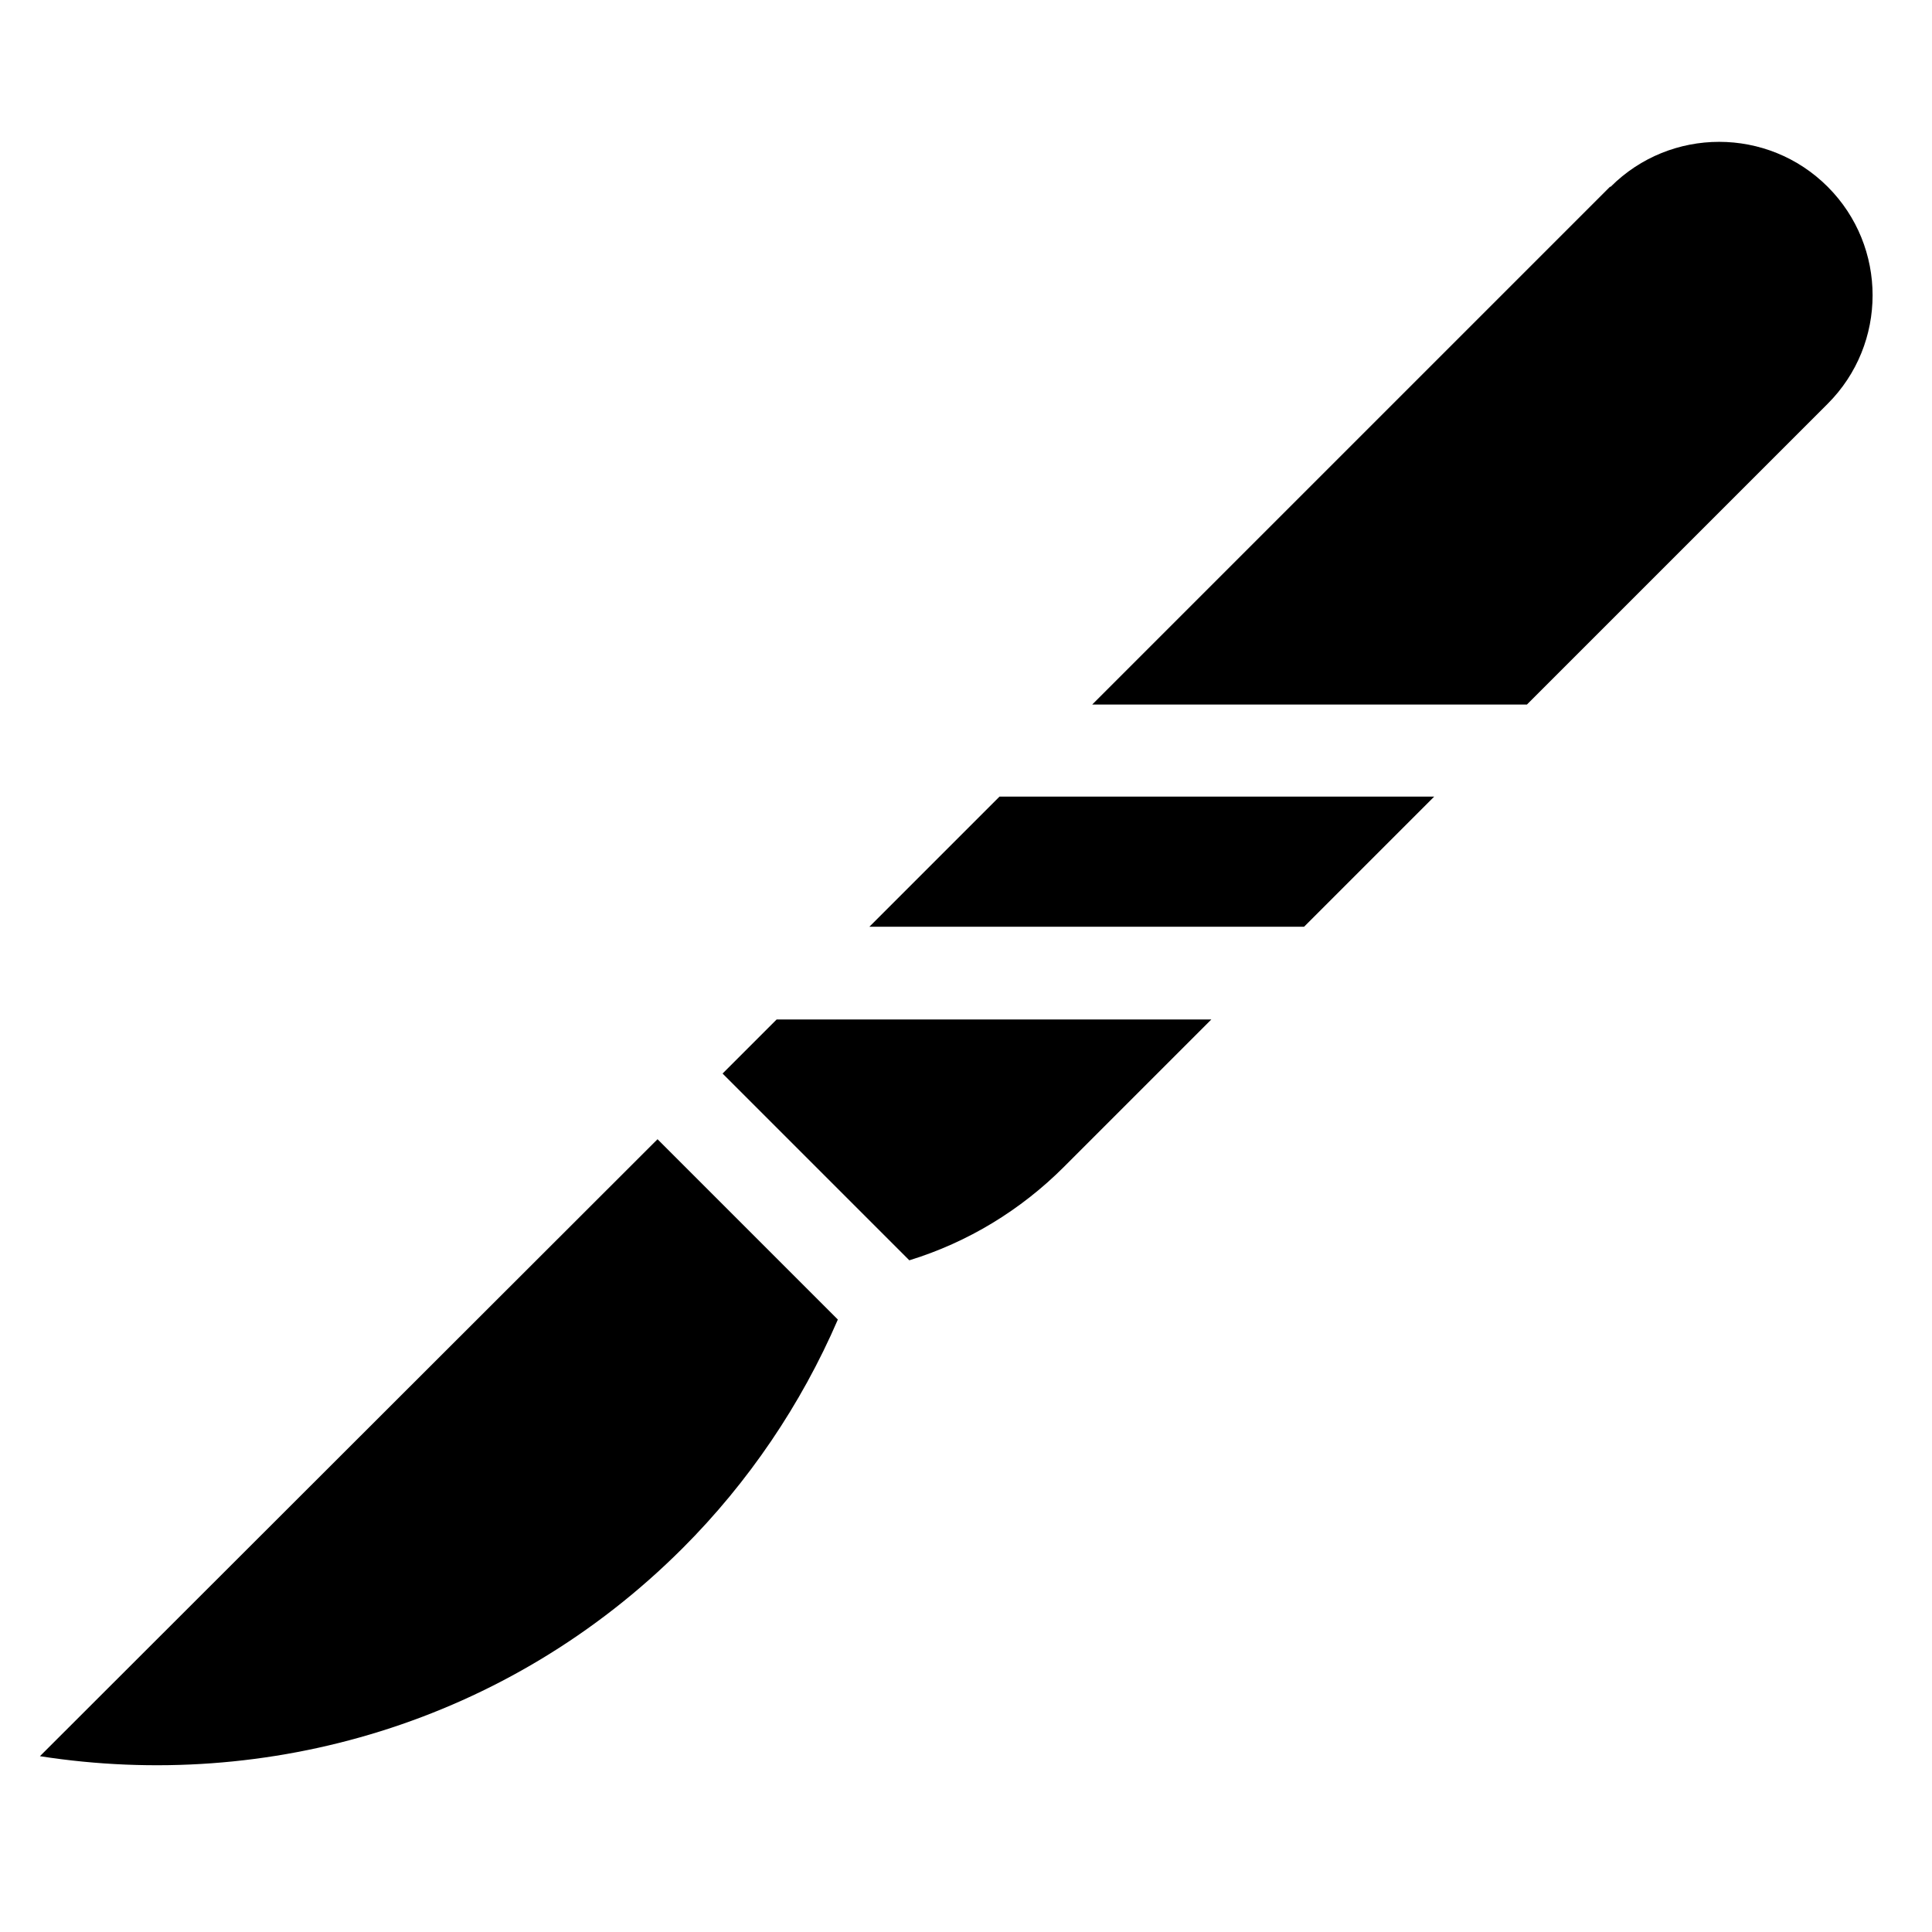
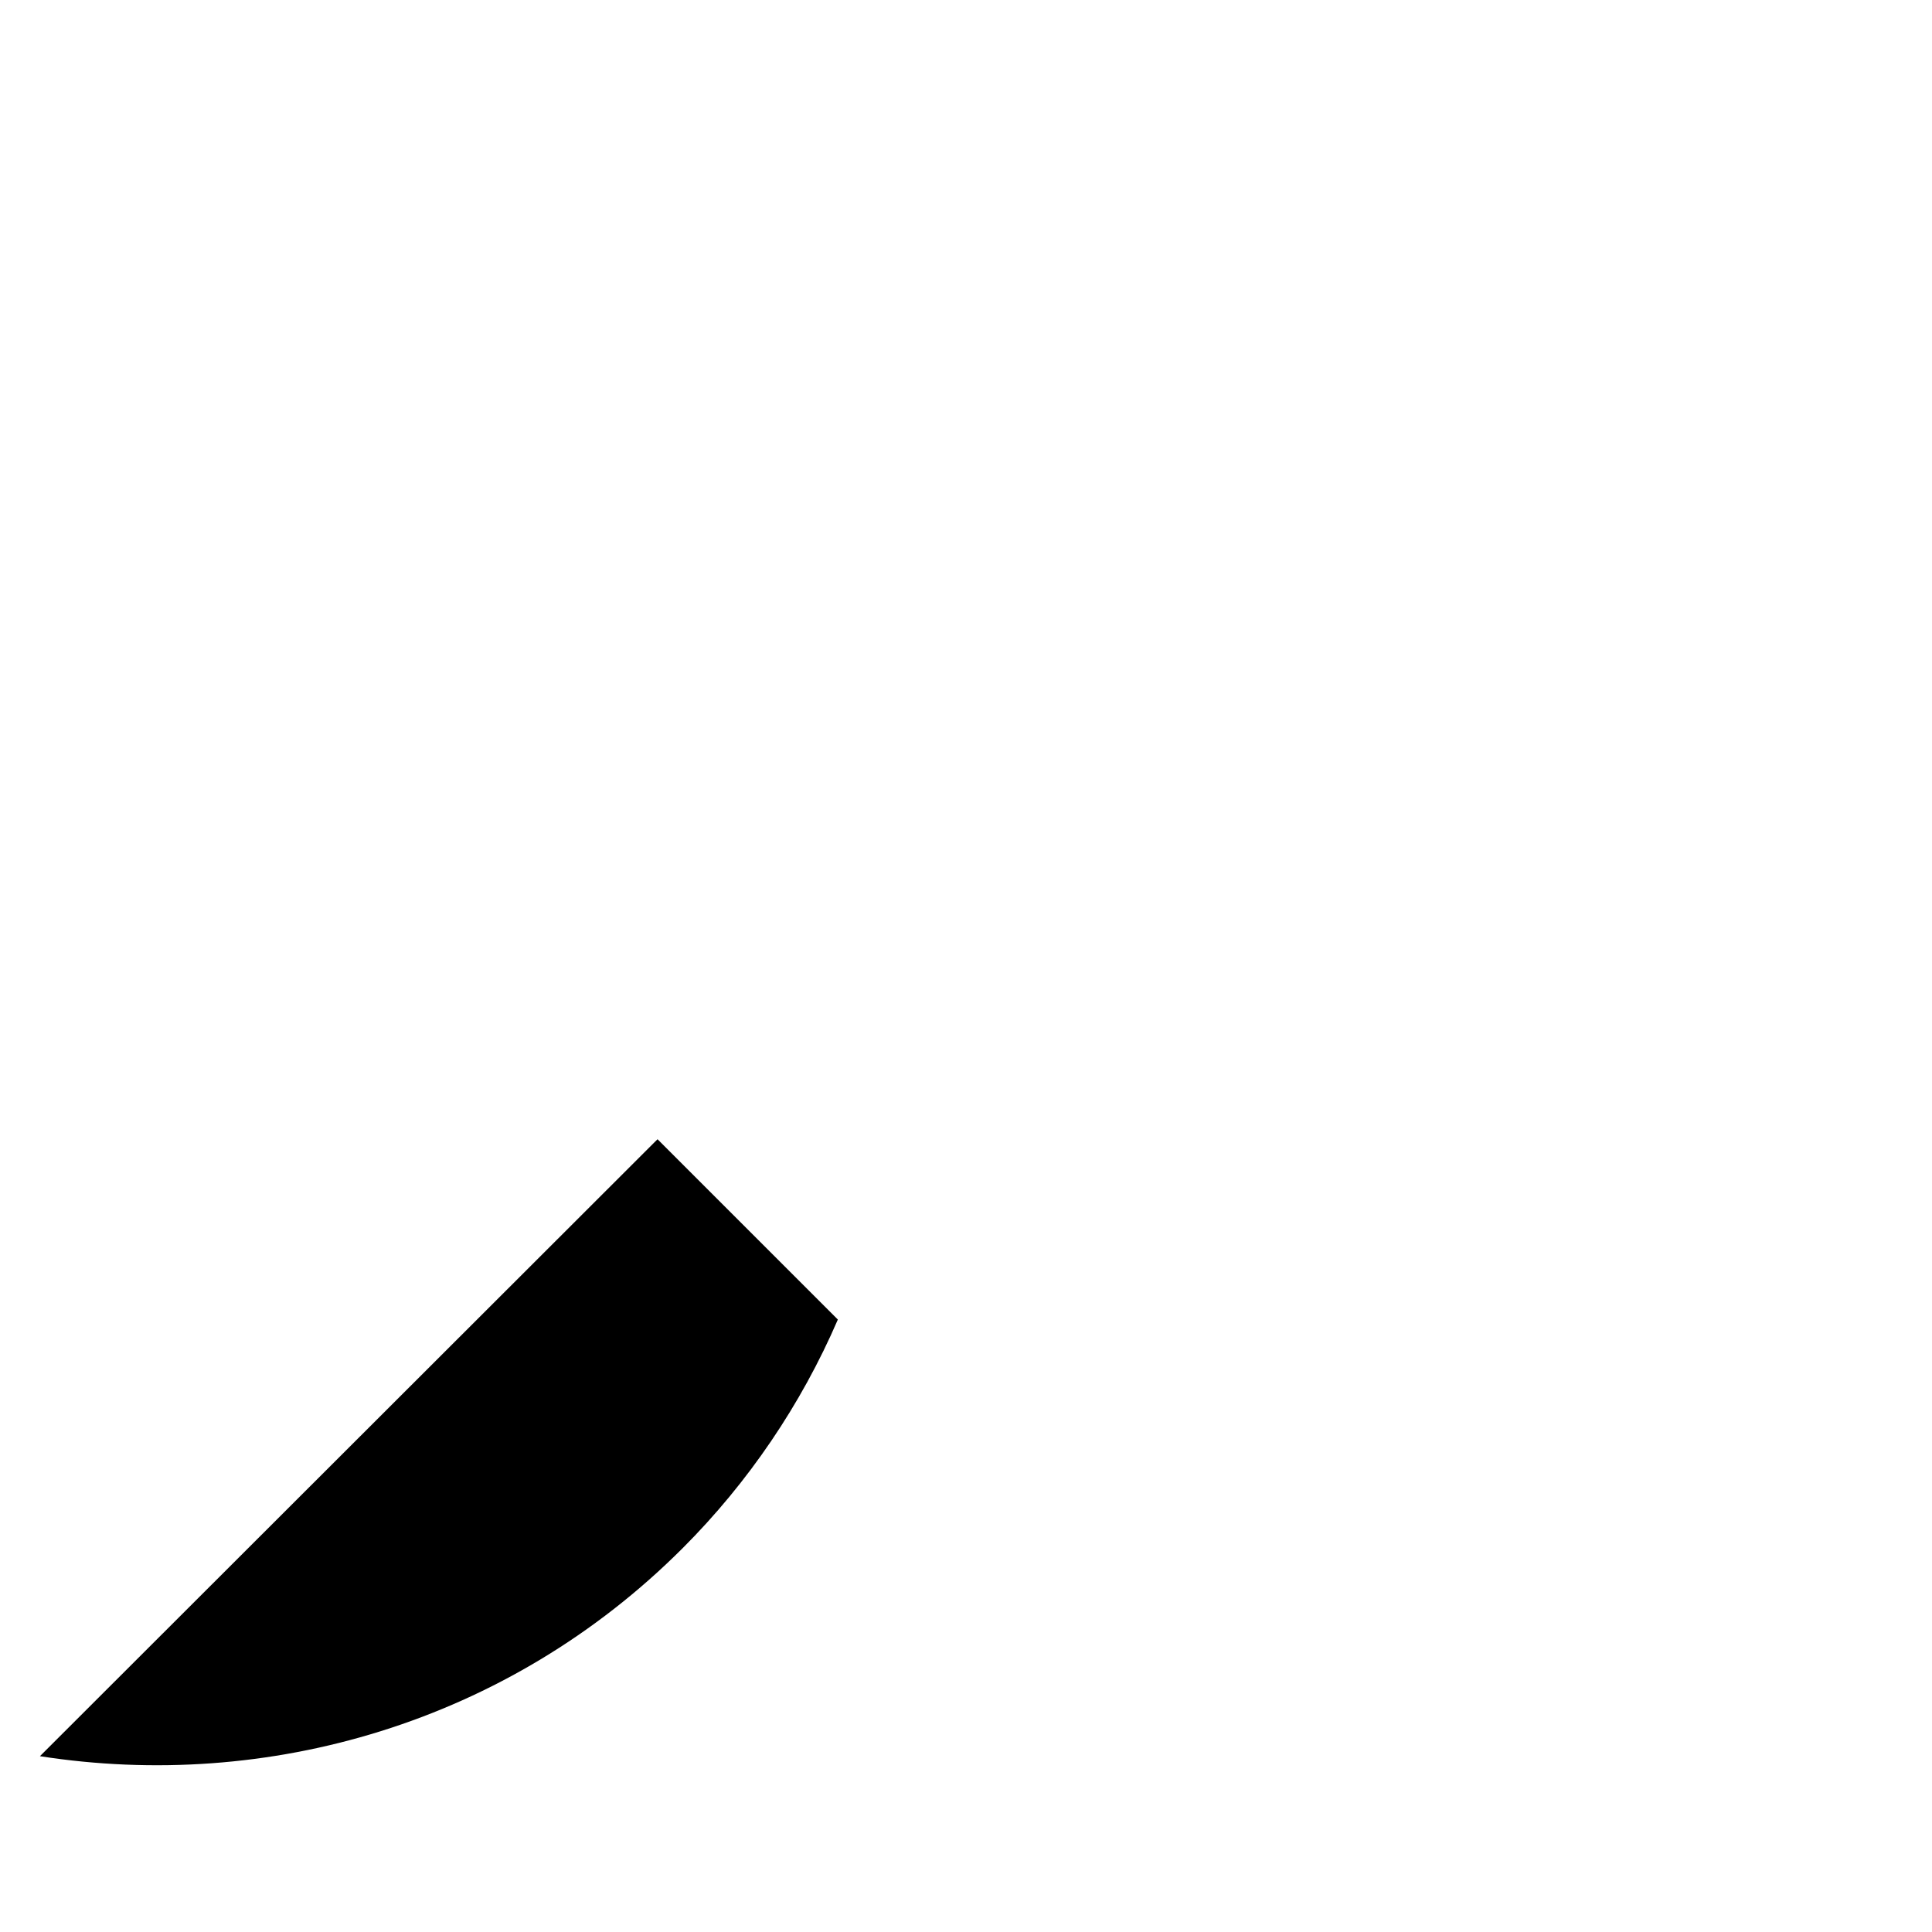
<svg xmlns="http://www.w3.org/2000/svg" id="Laag_1" viewBox="0 0 300 300">
  <g id="Surgical_knife">
-     <polygon points="202.5 143.9 222.7 123.7 155.2 123.7 135 143.9 202.5 143.9" />
-     <path d="M250,29l-80.4,80.4h67.5l46.7-46.7c9.3-9.3,9.3-24.4,0-33.7h0c-9.3-9.3-24.4-9.3-33.7,0,0,0,0,0,0,0Z" />
-     <path d="M141.2,195.7c9.1-2.8,17.3-7.8,24-14.5l22.9-22.9h-67.5l-8.4,8.4,29,29Z" />
    <path d="M6.2,272.7c35.3,5.5,72.6-5.1,99.8-32.3,10.2-10.2,18.4-22.3,24.1-35.5l-28-28L6.2,272.7Z" />
  </g>
</svg>